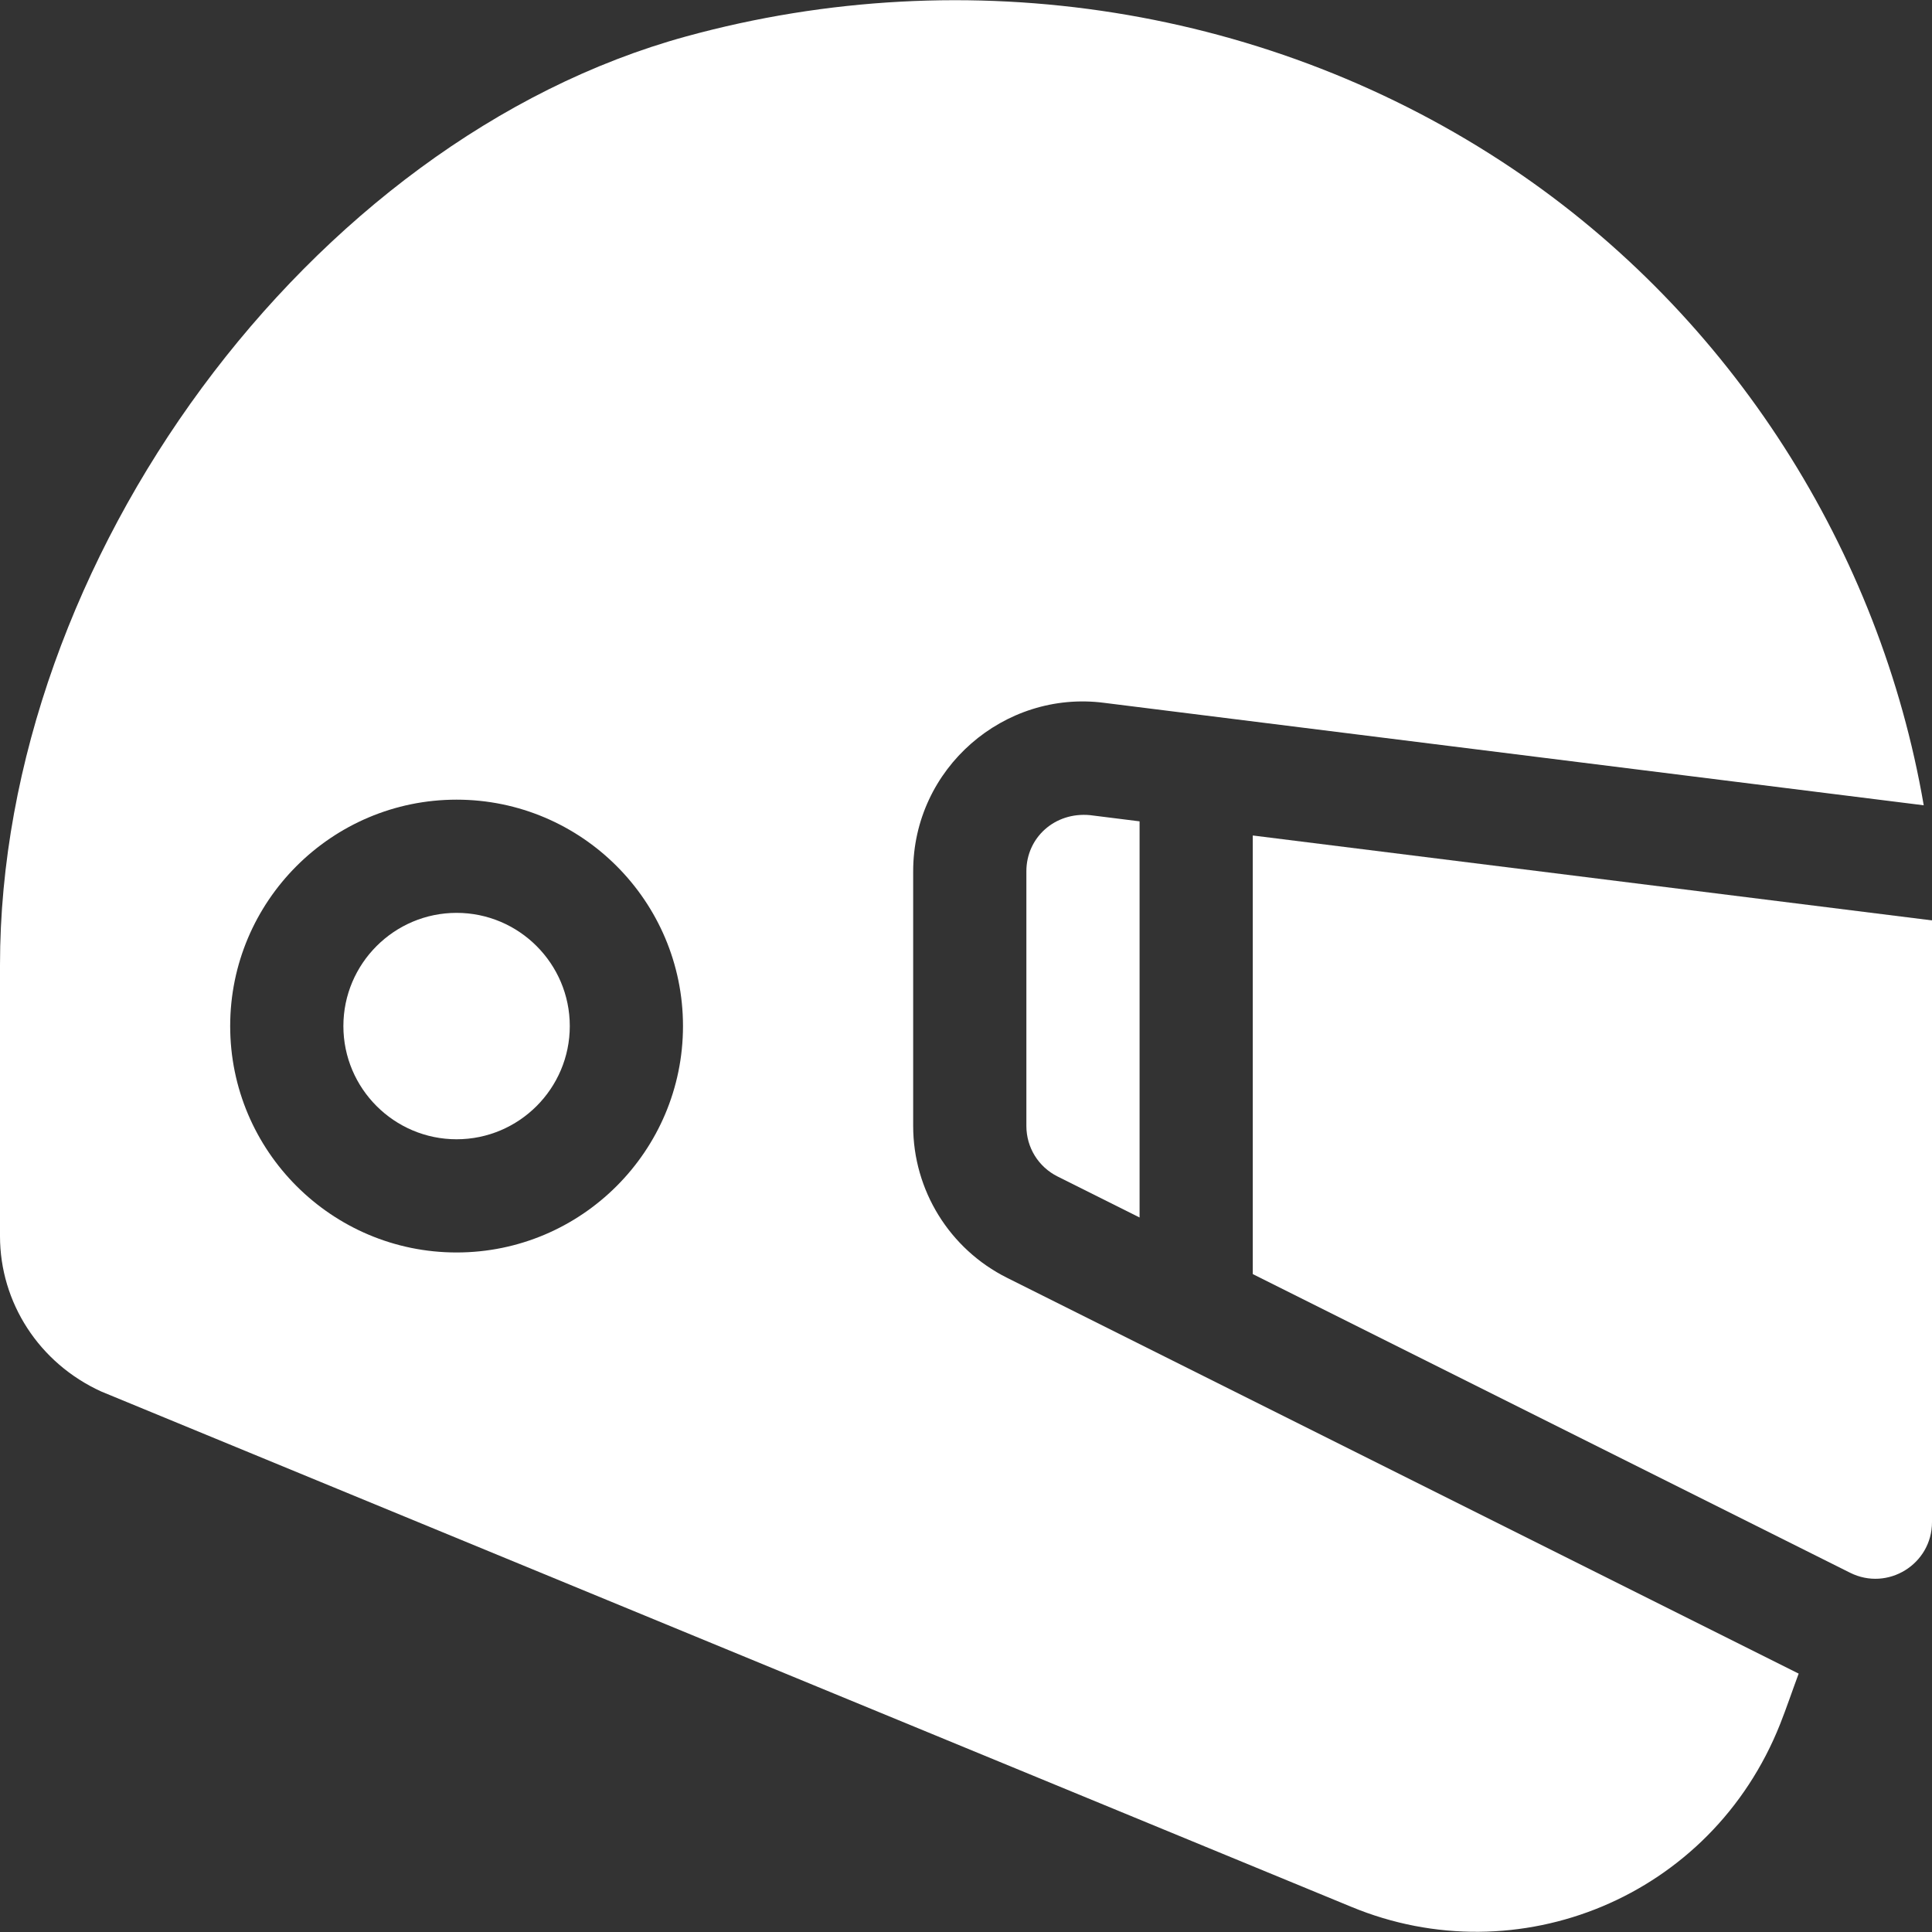
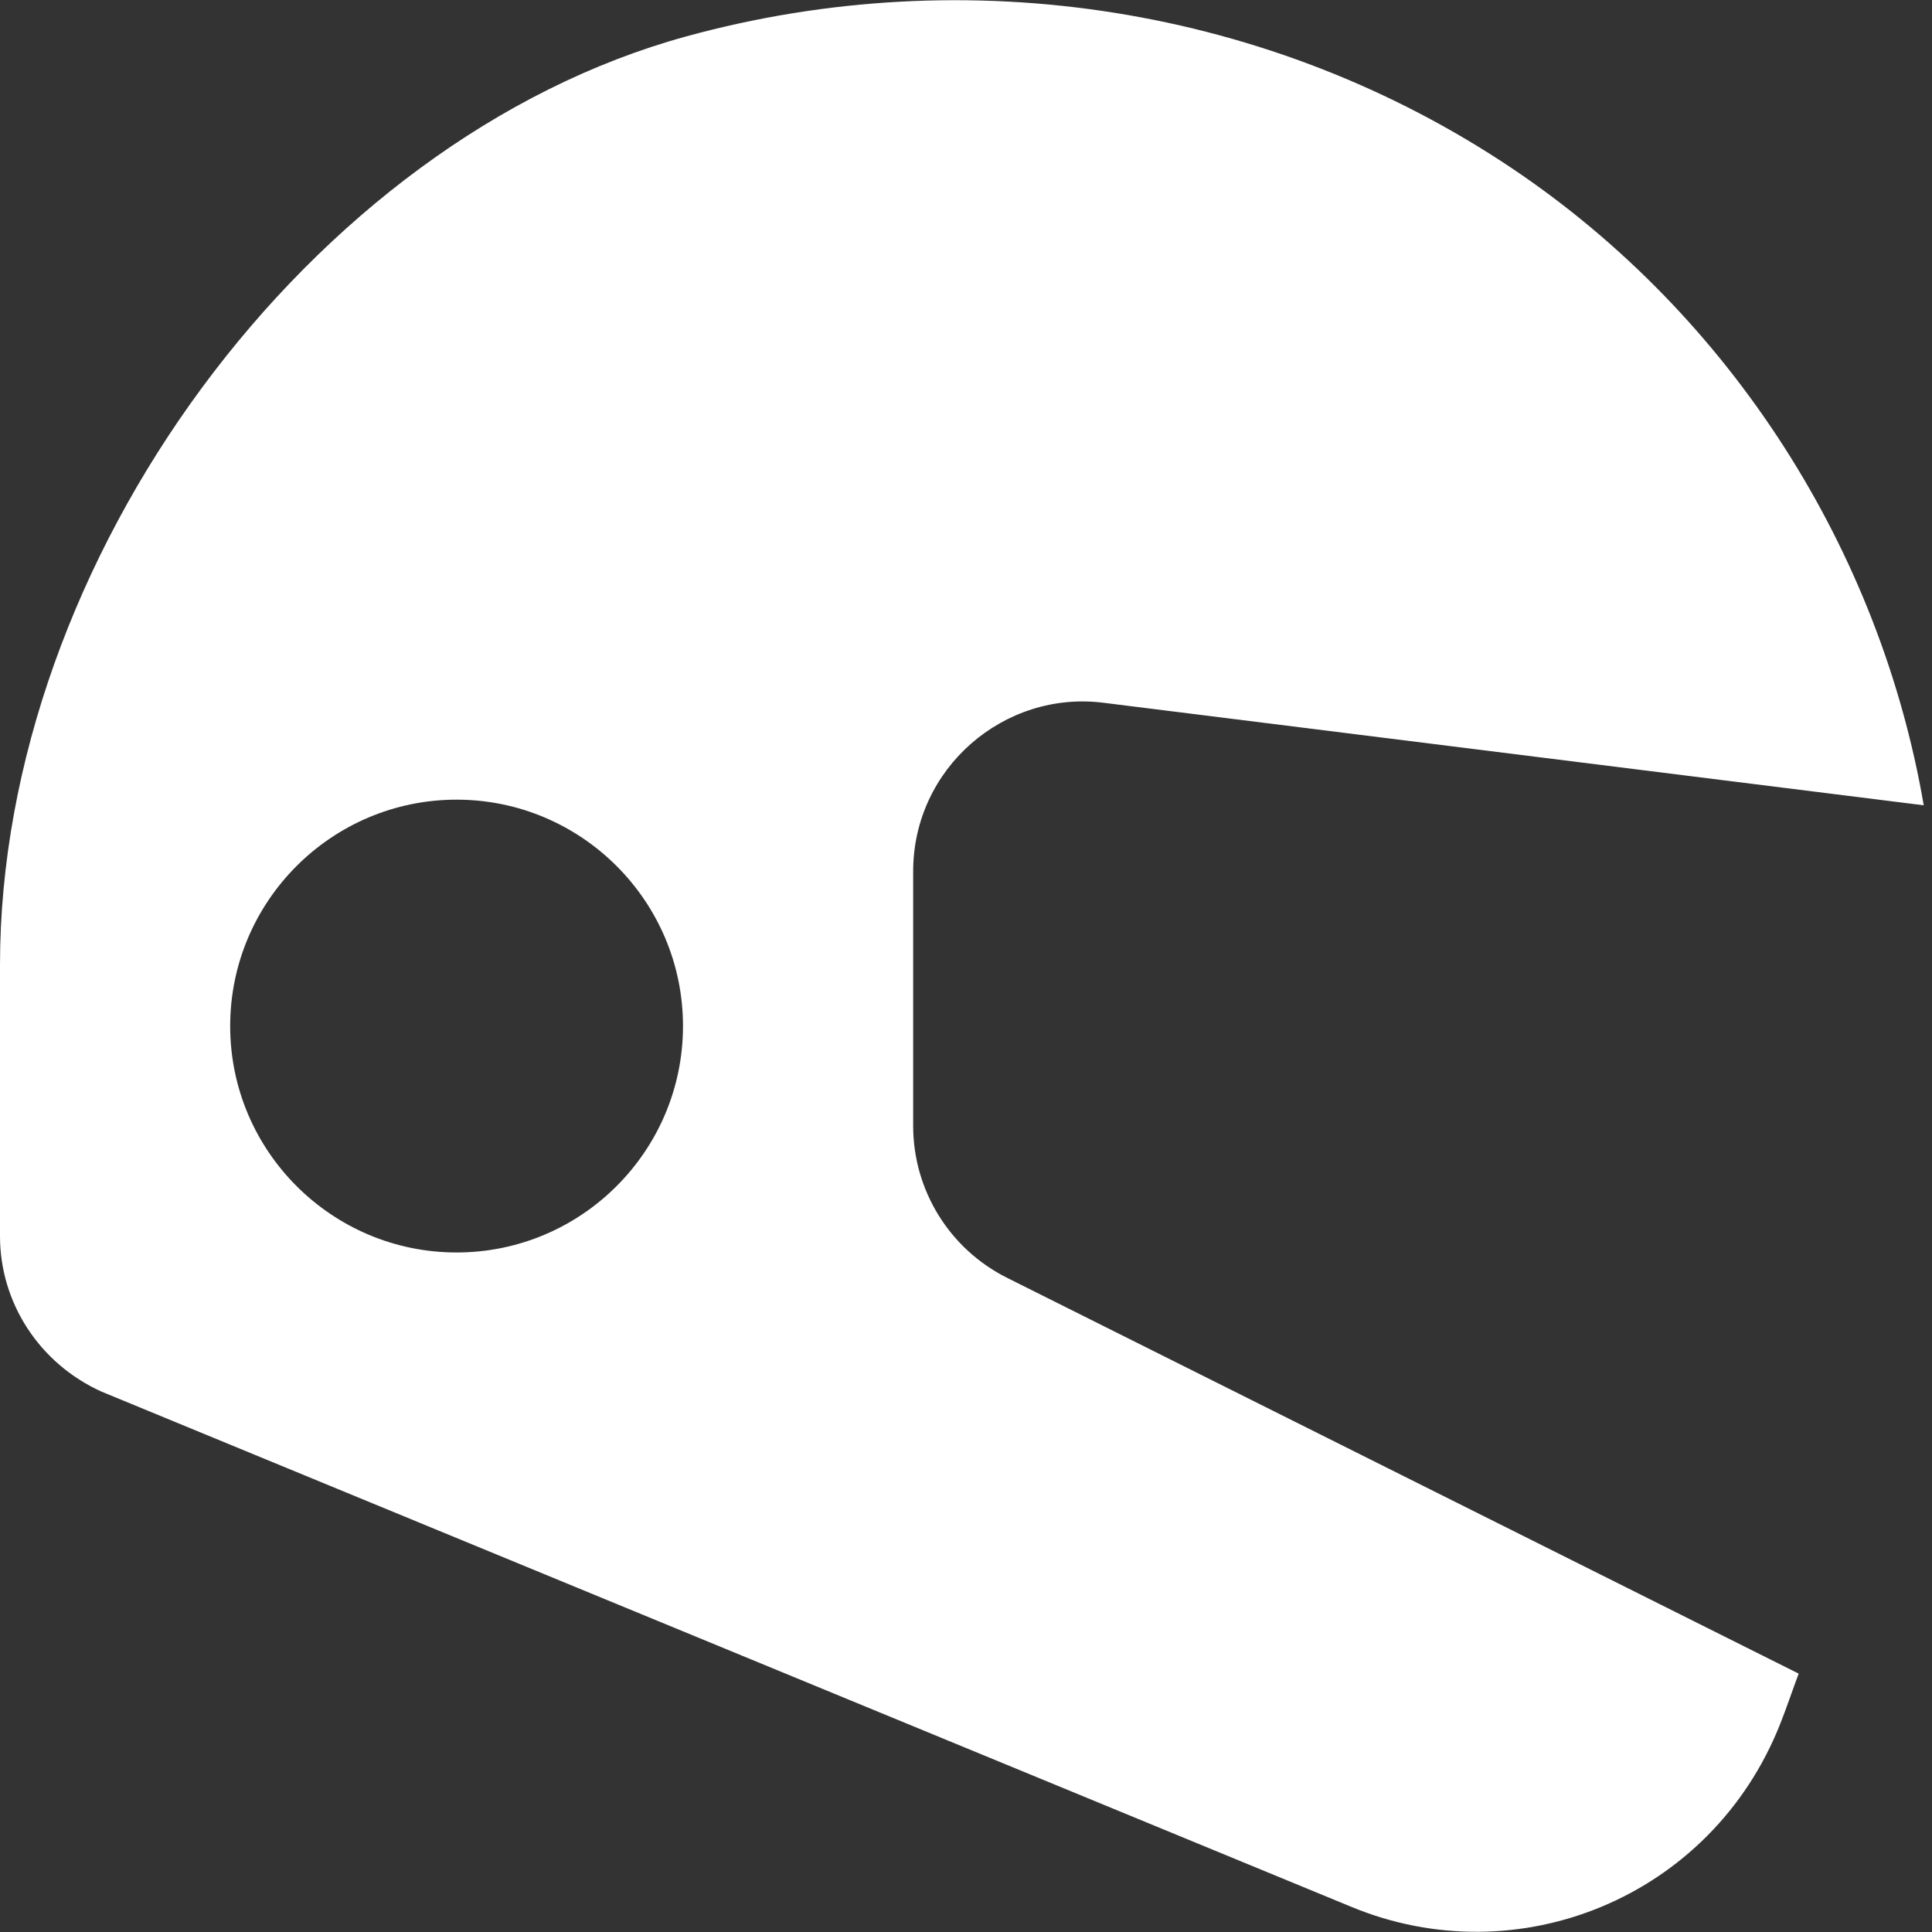
<svg xmlns="http://www.w3.org/2000/svg" fill="white" viewBox="0 0 512 512">
  <rect x="0" y="0" width="512" height="512" fill="#333333" stroke="none" />
-   <path d="M332,221.412v116.234l158.291,79.146c9.974,4.988,21.709-2.265,21.709-13.416V243.914L332,221.412z" />
-   <path d="M288.86,216.02c-9.353-0.883-16.86,5.965-16.86,14.883v67.471c0,5.728,3.179,10.869,8.291,13.418L302,322.646V217.662         L288.86,216.02z" />
  <path d="M242,298.382v-67.48c0-27.319,24.128-48.062,50.581-44.648L509.81,213.41C498.273,146.233,459.2,83.854,400.613,44.552         C336.98,1.866,256.586-10.878,181.82,9.659C82.123,37.008,0,148.52,0,255.761v71.836c0,17.593,10.356,33.677,26.851,41.177         l331.253,136.553c44.143,18.296,95.409-2.457,113.643-48.413c1.588-3.988,3.272-8.963,4.918-13.391L266.873,338.627         C251.63,331.005,242,315.424,242,298.382z M121,331.918c-33.091,0-60-26.909-60-60s26.909-60,60-60s60,26.909,60,60         S154.091,331.918,121,331.918z" />
-   <path d="M121,241.918c-16.538,0-30,13.462-30,30c0,16.538,13.462,30,30,30s30-13.462,30-30         C151,255.38,137.538,241.918,121,241.918z" />
</svg>